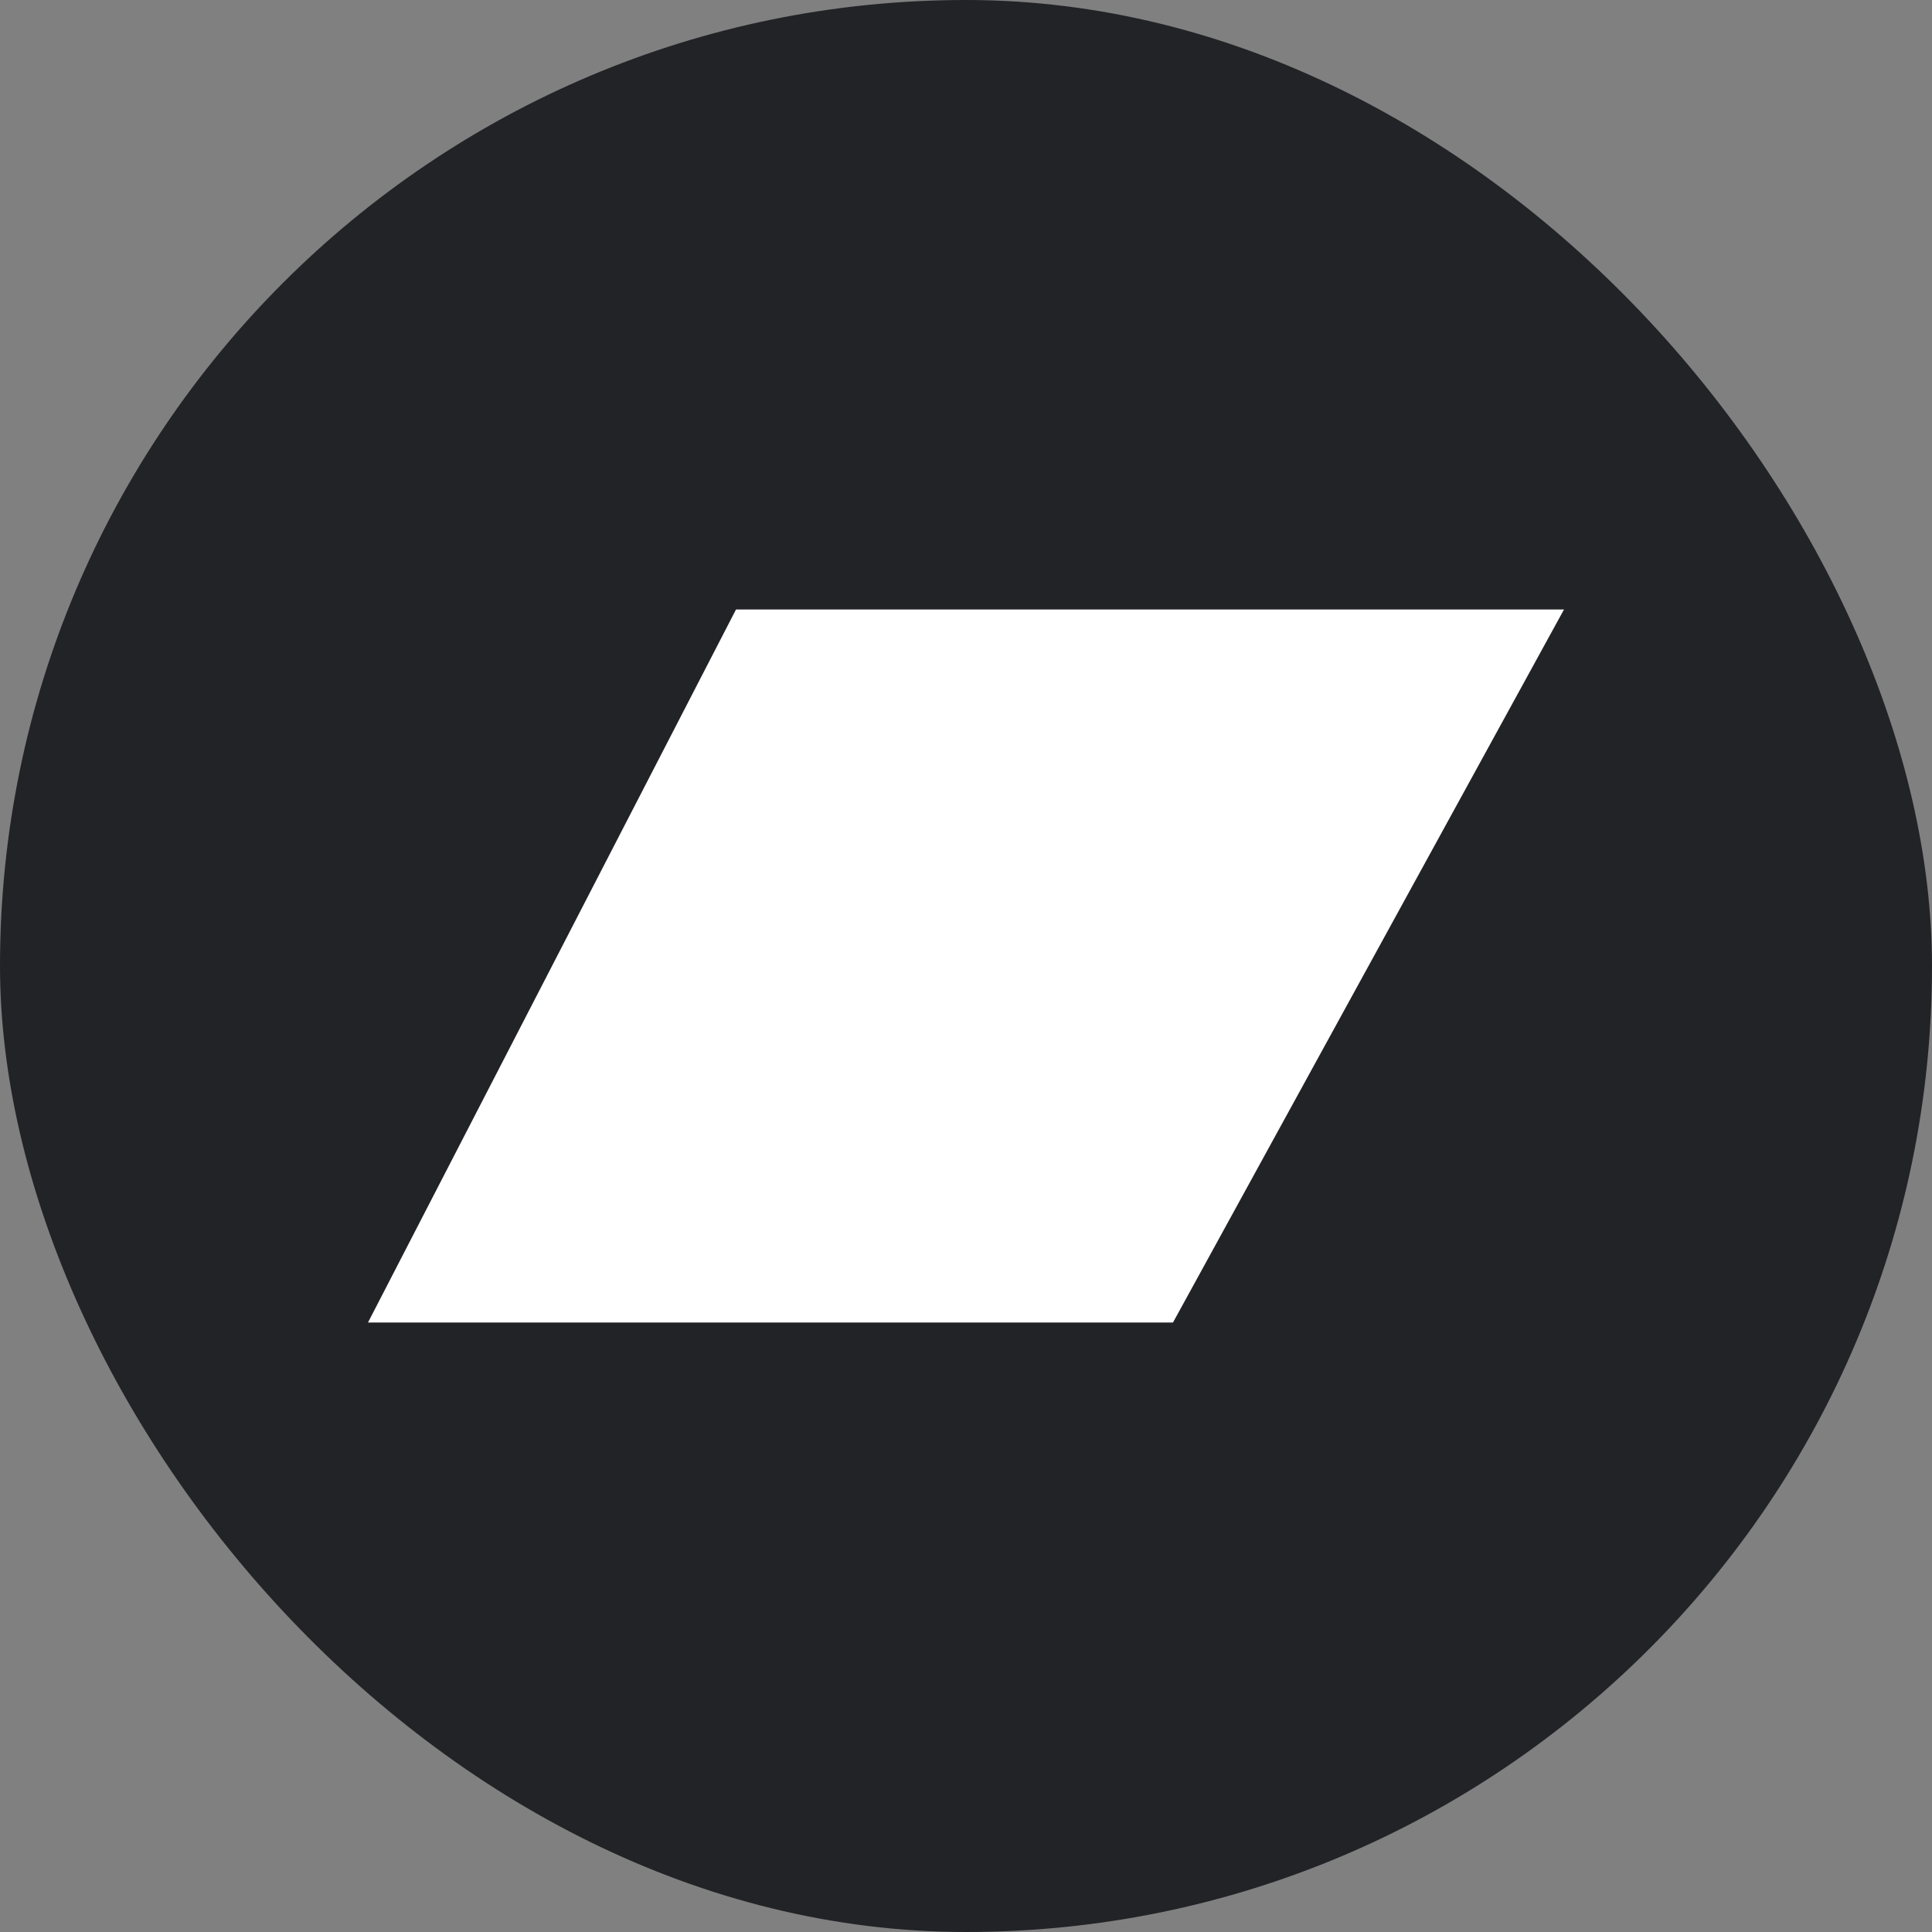
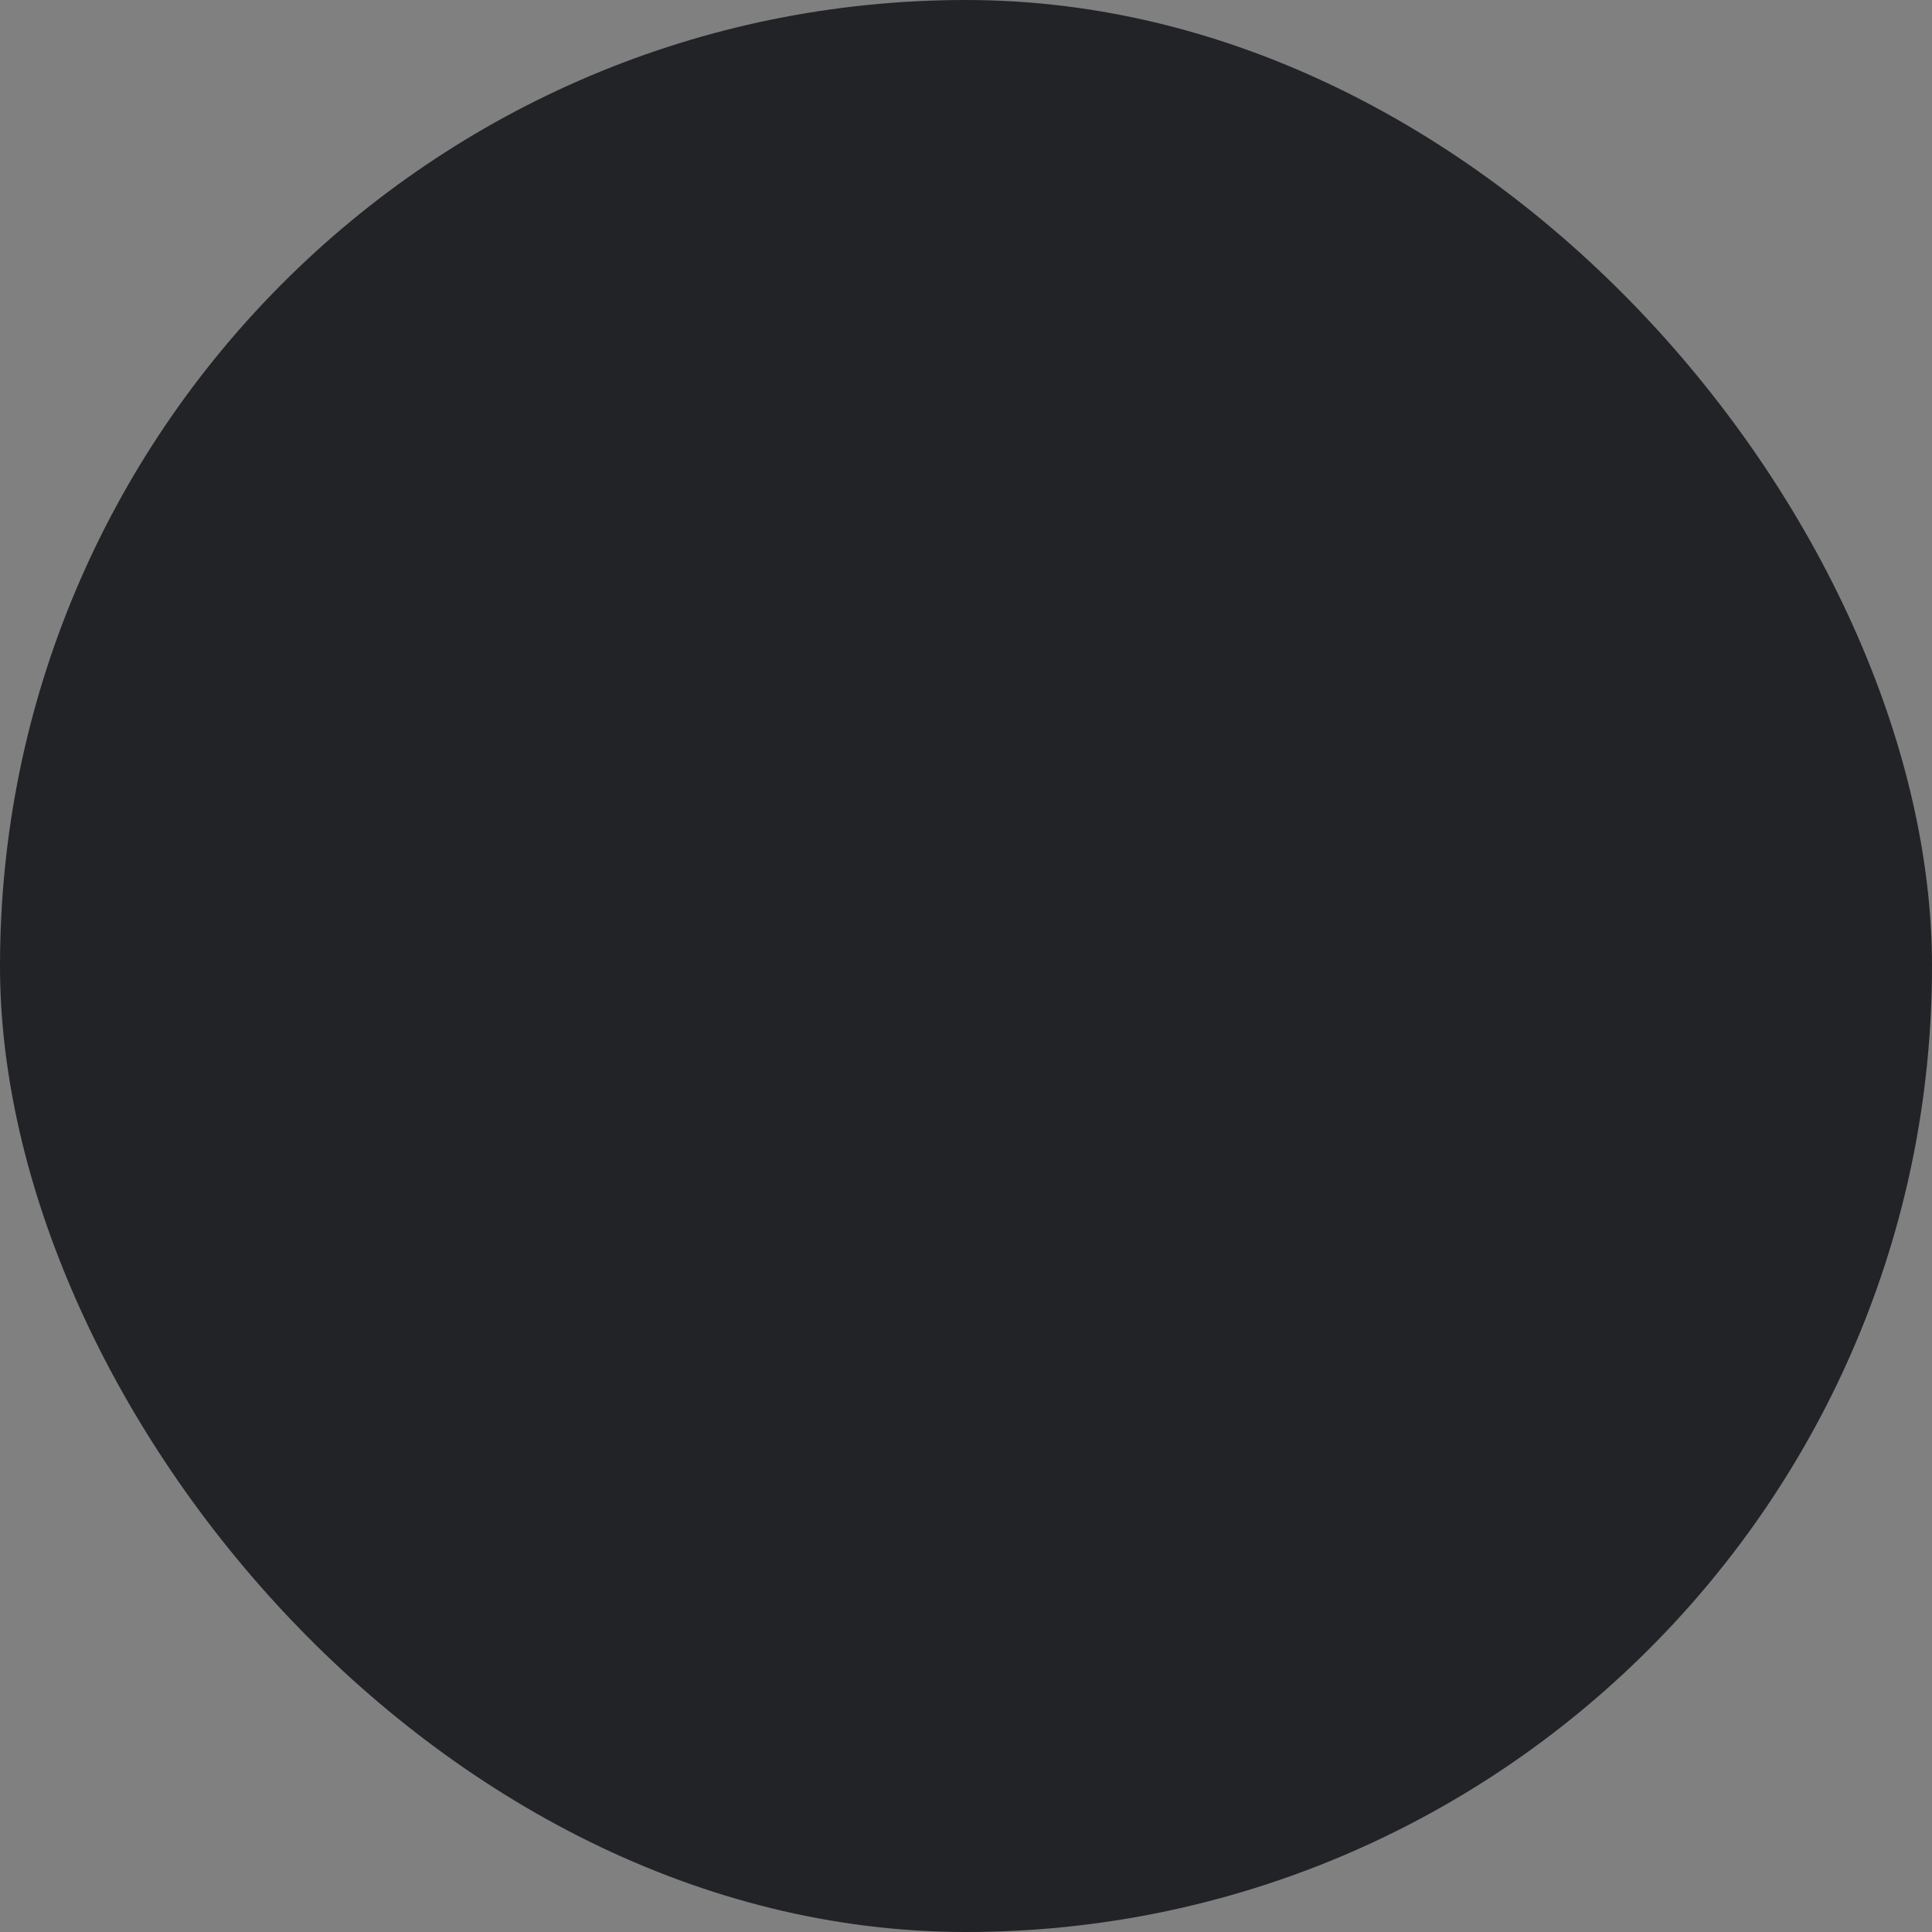
<svg xmlns="http://www.w3.org/2000/svg" width="42" height="42" viewBox="0 0 42 42" fill="none">
  <rect x="0" y="0" width="42" height="42" fill="#808080" stroke="none" />
  <rect width="42" height="42" rx="21" fill="#222326" />
-   <path d="M8 28.75L16 13.25H34L25.5 28.75H8Z" fill="white" />
</svg>